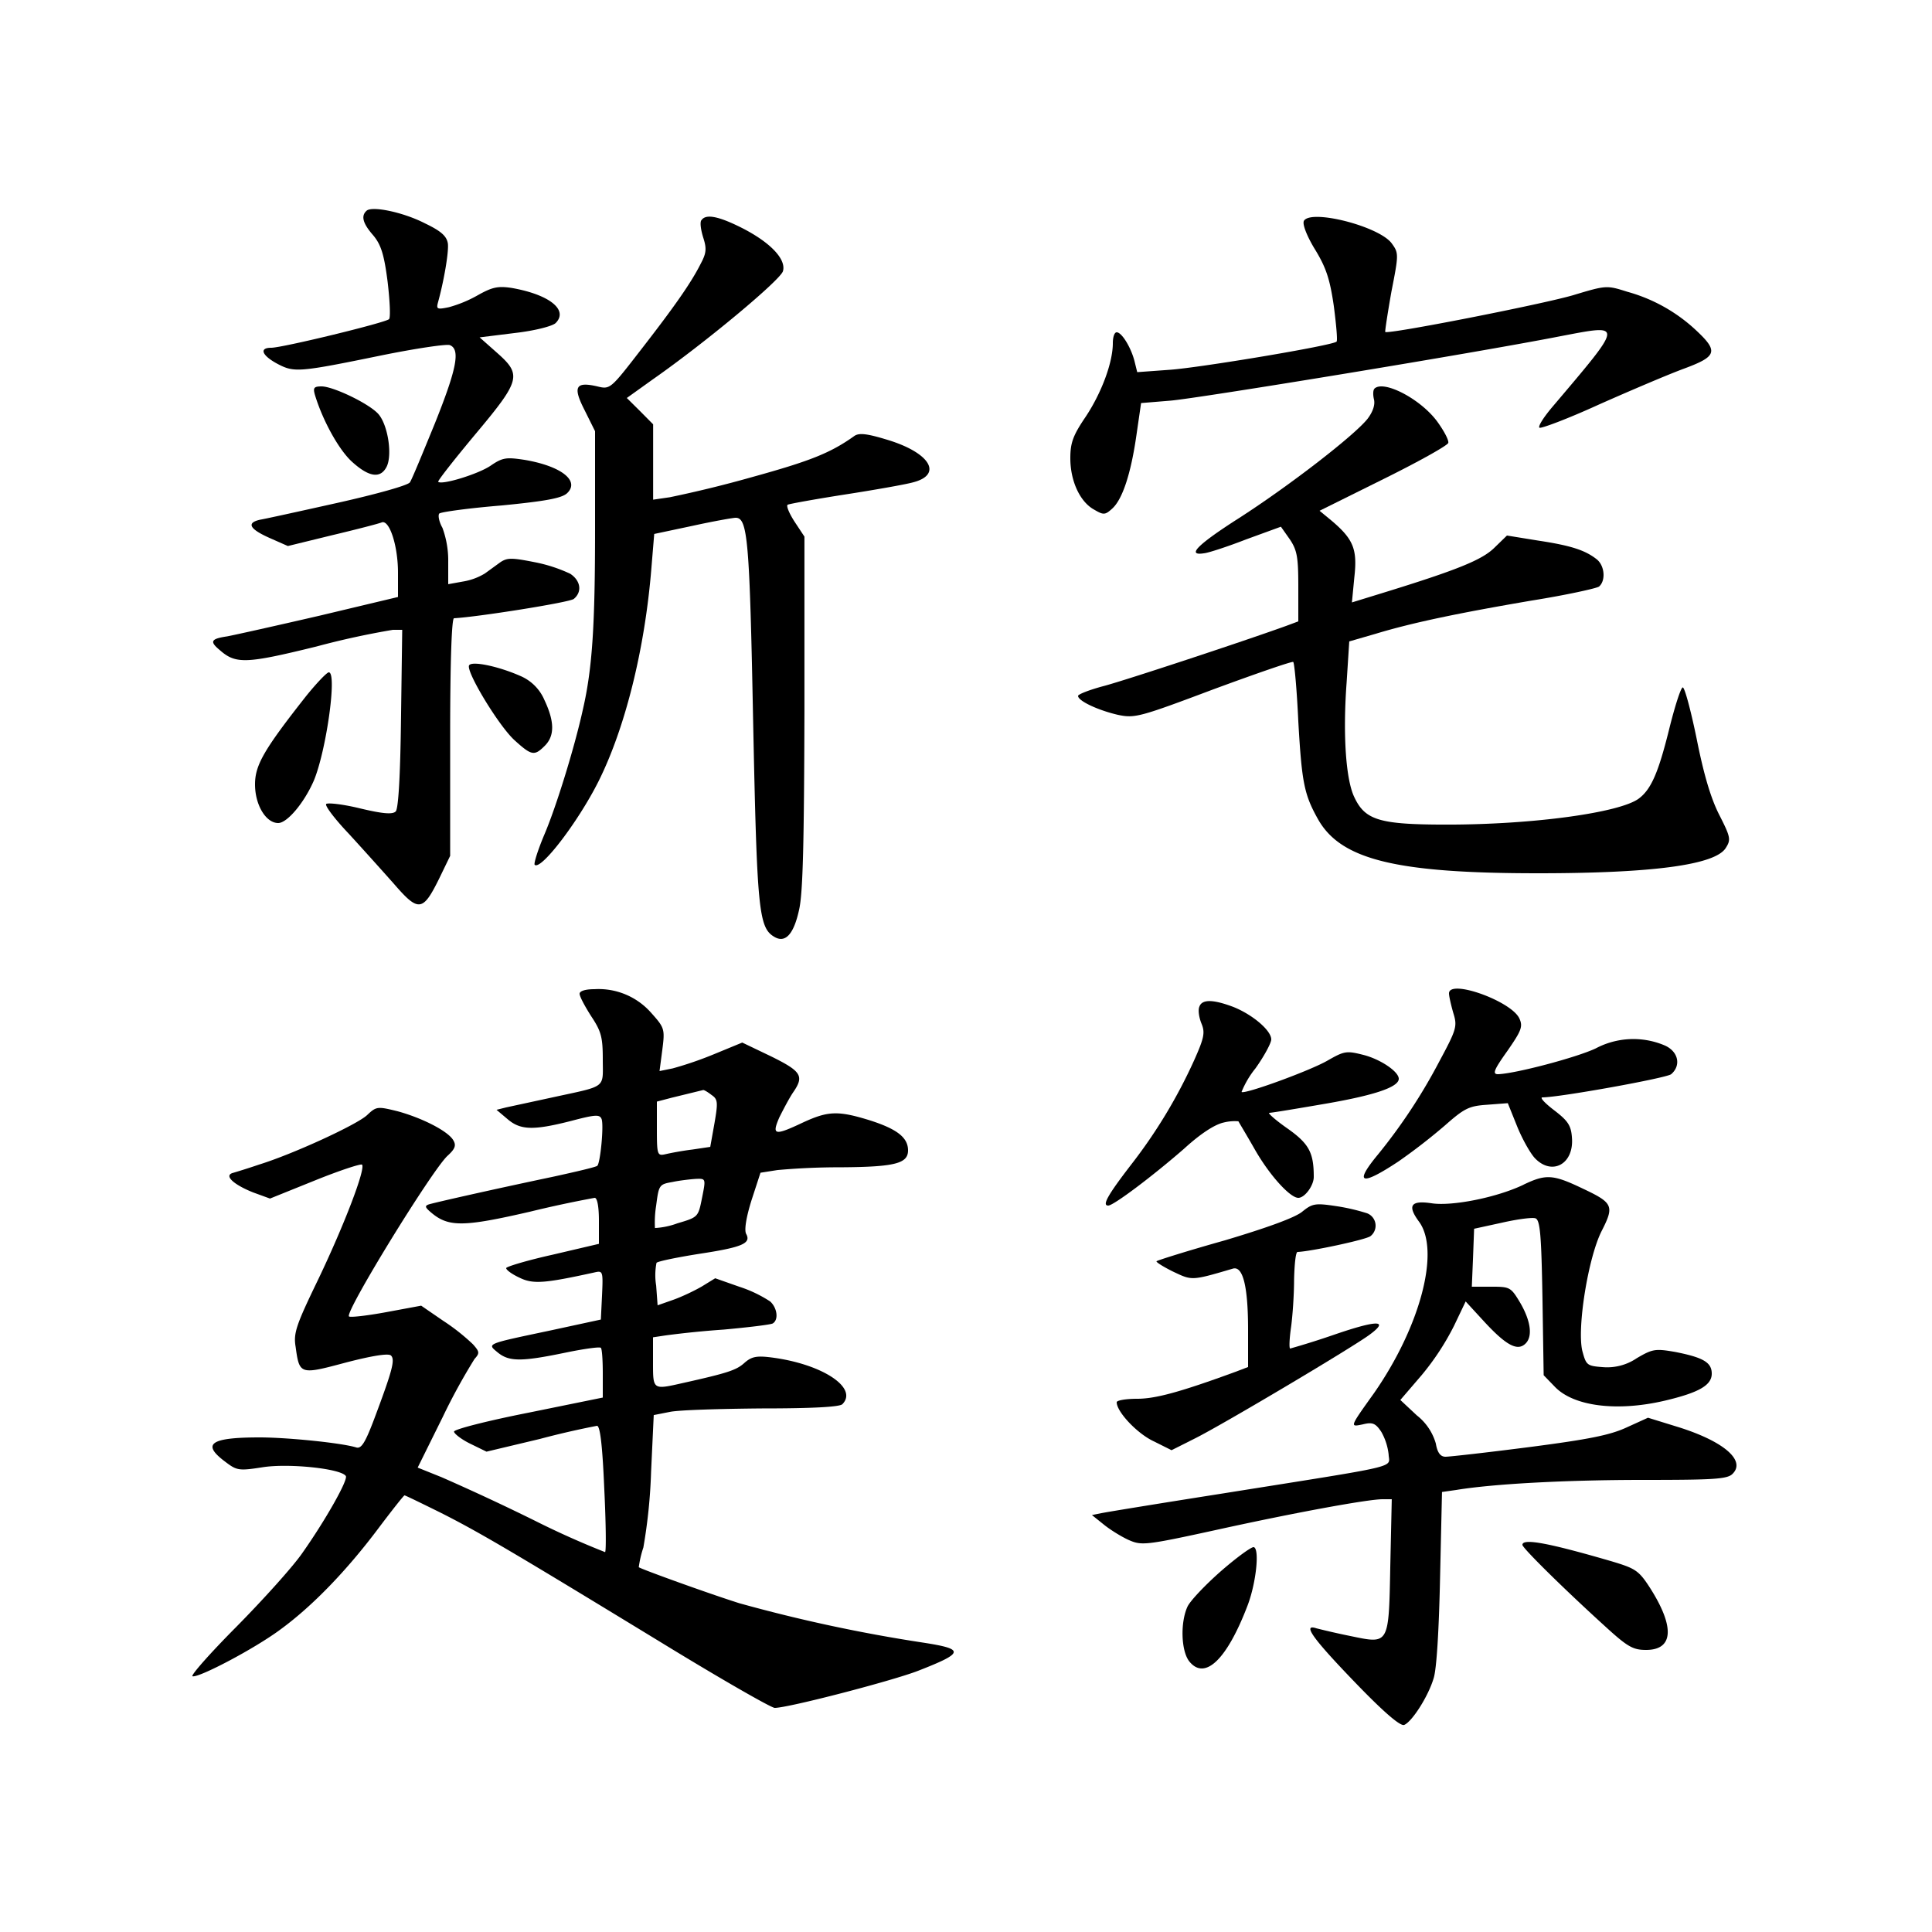
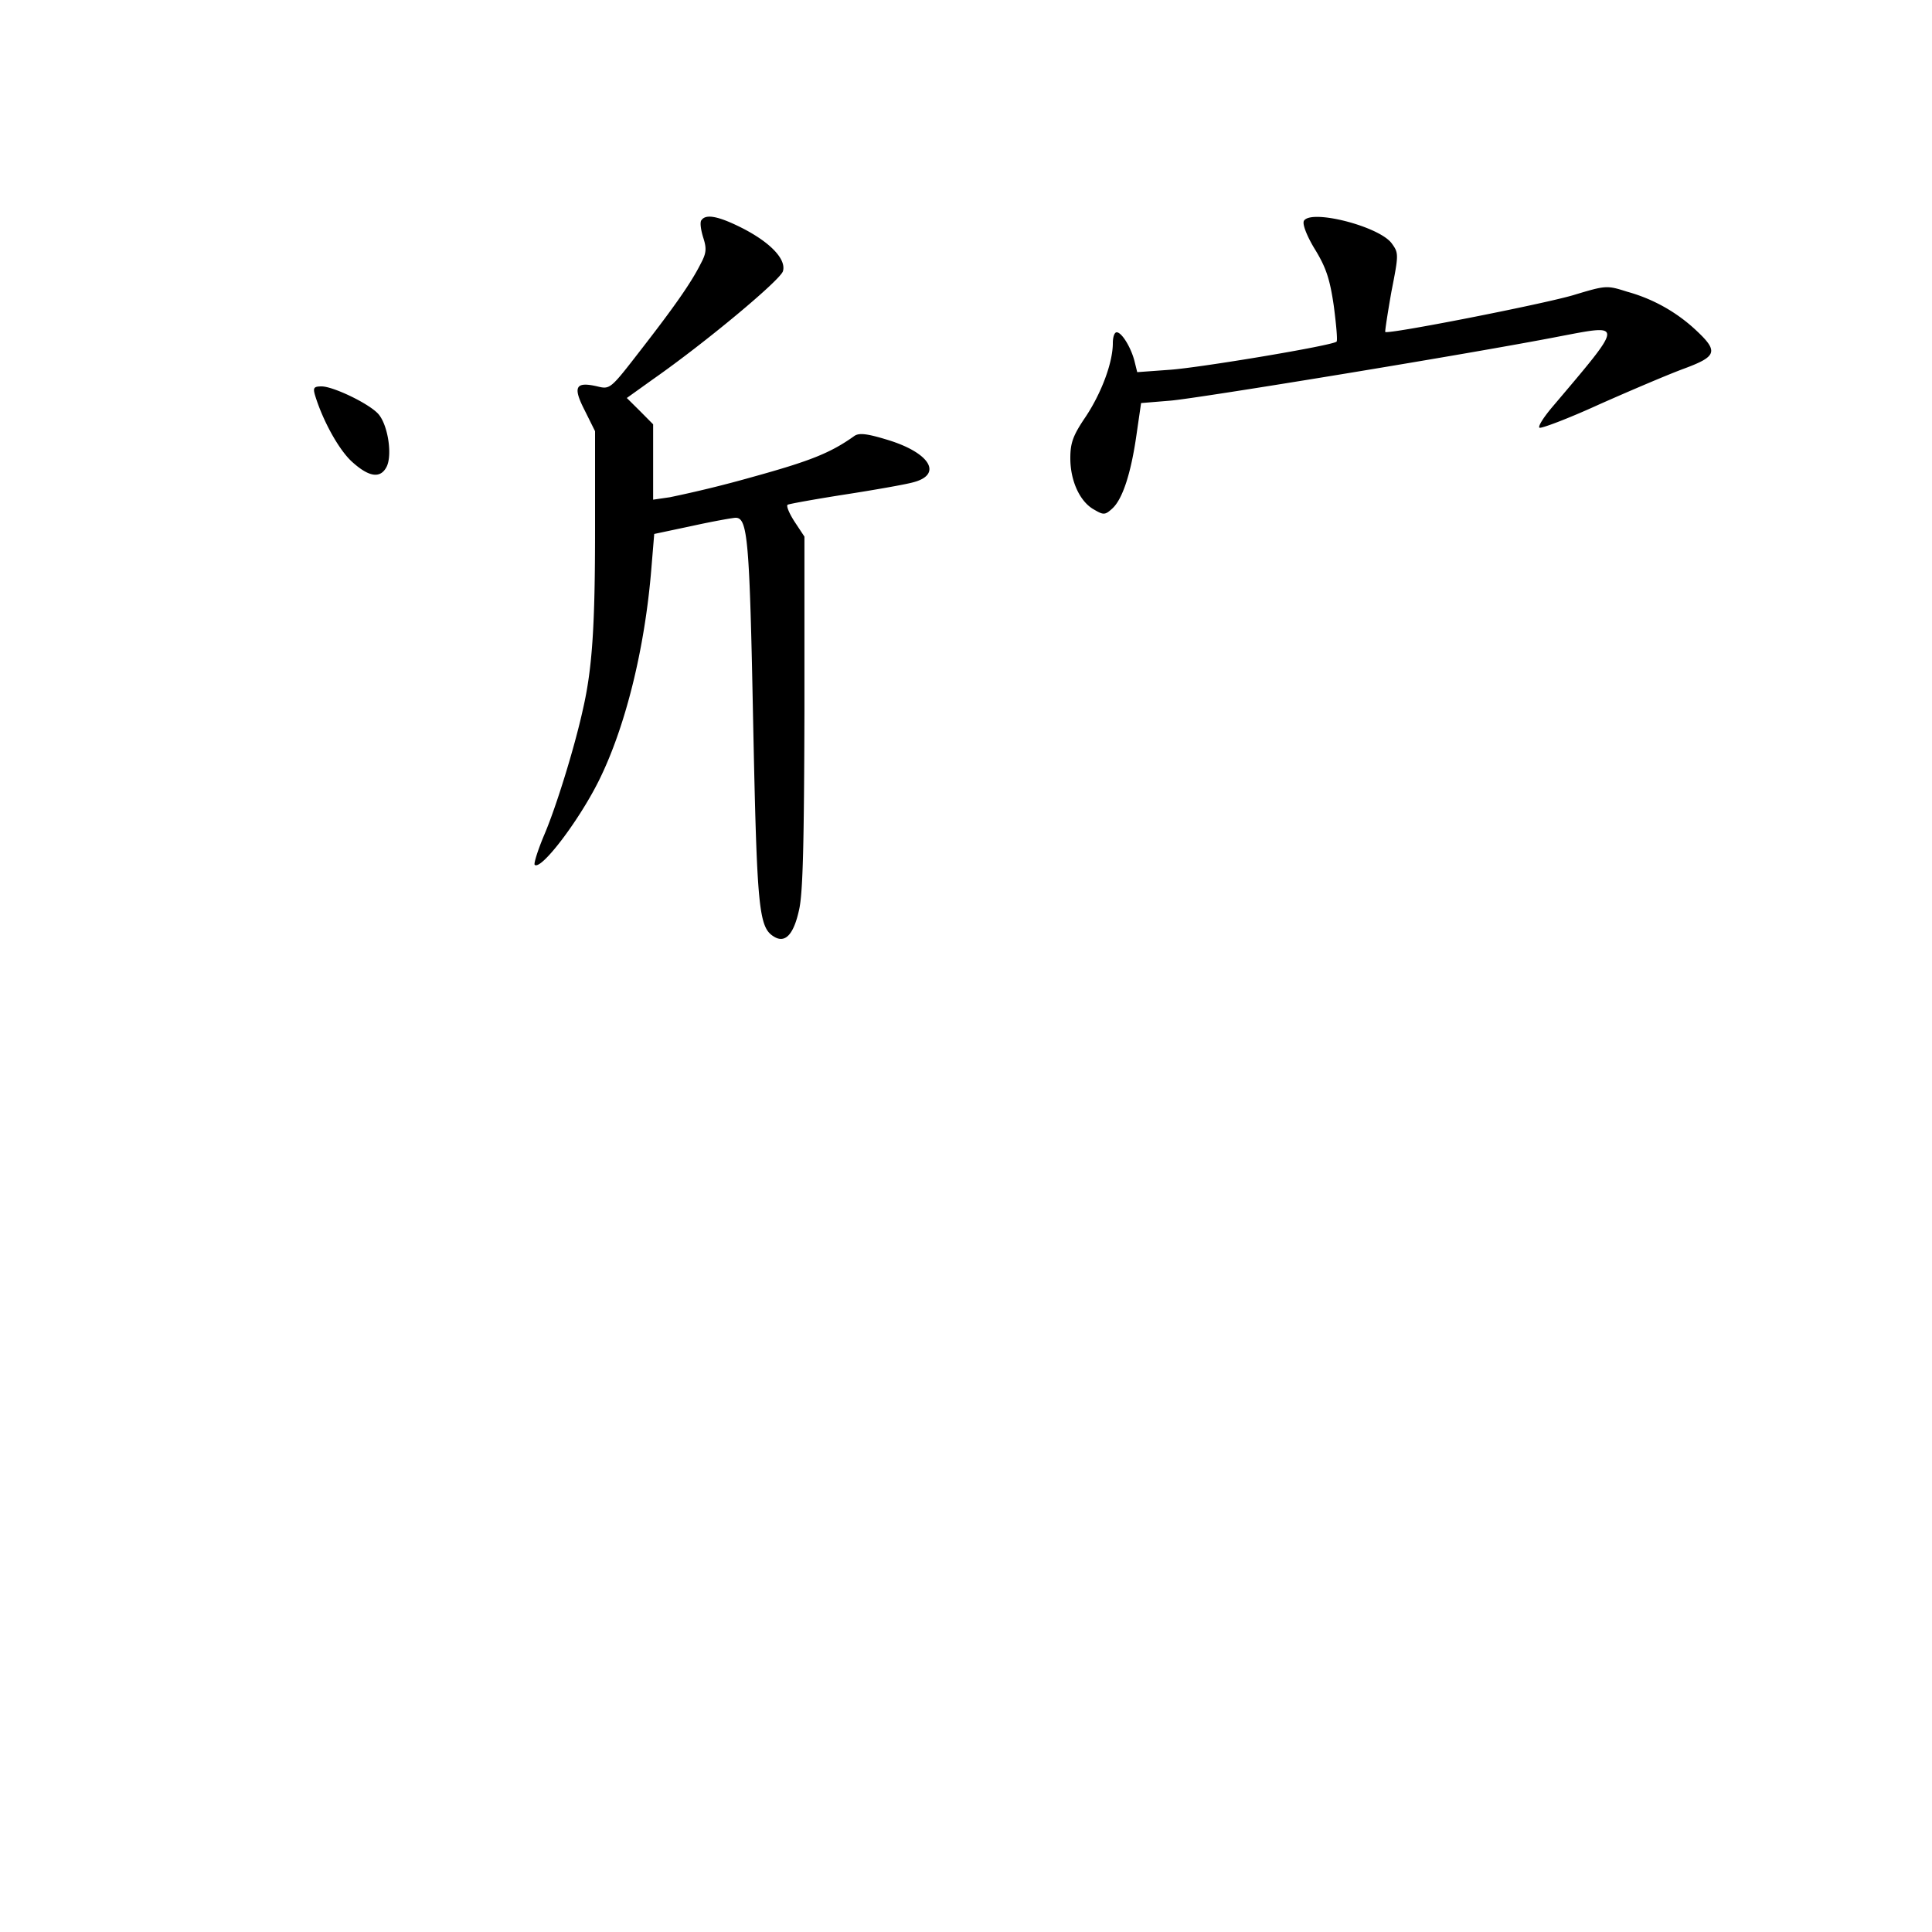
<svg xmlns="http://www.w3.org/2000/svg" version="1.0" width="21.333" height="21.333" viewBox="0 0 16 16">
-   <path d="M3.034 1.747c-.045.042-.03.103.057.202.064.077.09.157.119.384.019.16.025.297.012.31-.028.029-.883.237-.976.237-.105 0-.076.067.061.138.131.067.176.064.848-.074.285-.058.541-.096.57-.086.09.035.057.198-.125.652-.1.244-.189.461-.205.484-.013.025-.281.099-.598.17-.314.07-.605.134-.643.14-.116.026-.087.077.076.15l.154.068.368-.09c.202-.048.387-.096.41-.106.064-.022.134.196.134.416v.202l-.646.154c-.359.083-.704.16-.768.172-.135.02-.148.042-.064.112.134.119.217.116.803-.028a6.74 6.74 0 0 1 .633-.138h.077l-.01.736c-.006.483-.022.746-.044.768-.026.026-.106.02-.298-.026-.144-.035-.269-.048-.278-.035-.01.016.073.125.185.243.112.122.279.308.375.416.205.237.24.234.377-.044l.09-.186v-.986c0-.633.013-.982.032-.982.192-.01.957-.131.992-.16.07-.058.058-.15-.029-.208a1.25 1.25 0 0 0-.294-.096c-.192-.038-.227-.038-.285 0l-.128.093a.506.506 0 0 1-.182.067l-.122.022v-.185a.785.785 0 0 0-.048-.282c-.029-.051-.038-.105-.026-.118.013-.013.247-.045.516-.067.37-.036.502-.061.544-.103.105-.102-.052-.224-.356-.275-.147-.022-.179-.02-.278.048-.102.07-.406.163-.435.134-.007-.006.131-.182.307-.393.378-.451.387-.493.176-.679l-.14-.124.29-.036c.167-.019.314-.057.34-.083.108-.109-.055-.237-.368-.291-.11-.016-.157-.006-.272.058a1.05 1.05 0 0 1-.244.102c-.096.02-.105.016-.092-.035.05-.18.092-.423.083-.493-.01-.06-.055-.102-.189-.166-.18-.093-.445-.148-.486-.103z" />
  <path d="M5.808 1.824c-.013.02-.003.083.016.144.029.09.026.128-.02.214-.08.16-.22.359-.498.717-.25.323-.253.327-.359.301-.182-.042-.205.003-.105.198l.086.173v.816c0 .784-.022 1.146-.1 1.485-.07.32-.223.813-.32 1.04-.054.128-.089.24-.08.25.052.048.362-.359.529-.692.22-.441.384-1.094.438-1.77l.023-.278.316-.067c.173-.038.336-.067.359-.067.099 0 .115.186.144 1.68.032 1.558.045 1.712.173 1.789.092.057.163-.016.208-.224.032-.141.041-.563.044-1.639v-1.45L6.58 4.32c-.045-.07-.07-.131-.057-.14.012-.007.227-.046.47-.084.246-.038.5-.083.563-.1.256-.063.15-.246-.208-.354-.17-.052-.233-.058-.272-.032-.201.144-.374.21-.851.342a9.84 9.84 0 0 1-.678.166l-.138.02v-.624l-.109-.11-.109-.108.215-.154c.435-.304 1.056-.822 1.078-.896.029-.099-.105-.24-.345-.361-.192-.096-.295-.115-.33-.061zm4.989.01c-.01.028.029.128.096.236.09.148.121.244.153.464.02.154.032.285.023.295-.029.032-1.12.214-1.376.233l-.275.02-.023-.093c-.029-.112-.105-.237-.147-.237-.02 0-.032.042-.032.09 0 .16-.093.41-.224.608-.106.156-.128.217-.128.345 0 .189.08.362.198.426.077.045.09.045.15-.01.084-.077.154-.288.2-.611l.038-.262.243-.02c.227-.019 2.496-.39 3.232-.534.525-.1.525-.115-.074.592-.067.08-.115.154-.102.166.01.01.233-.073.493-.192.259-.115.576-.25.704-.297.278-.103.288-.144.09-.327a1.362 1.362 0 0 0-.56-.31c-.17-.054-.174-.054-.449.029-.265.077-1.533.326-1.555.304-.003-.007.02-.157.051-.333.061-.31.061-.32.003-.4-.105-.144-.688-.291-.73-.182zM2.608 3.27c.064.212.198.455.307.554.141.128.234.14.285.045.054-.1.01-.371-.077-.451-.09-.087-.368-.218-.46-.218-.065 0-.071.013-.055.07z" />
-   <path d="M11.382 3.22c-.012.012-.012.054-.003.089.01.045-.01.102-.054.16-.112.14-.647.553-1.06.819-.351.224-.441.317-.294.294.035-.003.192-.054.349-.115l.288-.105.074.105c.06.09.07.147.07.39v.289l-.102.038c-.372.134-1.325.448-1.504.496-.122.032-.218.07-.218.083 0 .042.166.119.33.157.14.029.176.02.79-.211.355-.131.653-.234.662-.227.01.01.03.23.042.492.029.506.048.605.163.81.189.336.647.448 1.821.448.957 0 1.466-.07 1.555-.208.045-.07.042-.09-.054-.278-.07-.138-.128-.336-.186-.628-.048-.233-.099-.425-.115-.425s-.067.16-.115.355c-.087.349-.147.49-.25.566-.157.116-.87.215-1.587.215-.557 0-.678-.035-.768-.227-.07-.144-.096-.516-.064-.948l.022-.342.221-.064c.307-.093.695-.173 1.293-.275.282-.045.531-.1.554-.115.057-.048.048-.17-.016-.224-.096-.077-.215-.116-.487-.157l-.259-.042-.106.103c-.102.099-.304.182-.928.374l-.25.077.02-.208c.026-.23-.006-.314-.186-.467l-.102-.084.528-.262c.291-.144.531-.278.538-.3.006-.023-.039-.106-.096-.183-.141-.186-.442-.34-.516-.266zM3.885 5.51c-.029.048.246.503.377.621.141.128.164.131.25.045.083-.083.08-.202-.003-.378a.377.377 0 0 0-.202-.201c-.182-.08-.4-.125-.422-.087zm-1.351.256c-.348.442-.422.57-.422.73 0 .17.09.32.192.32.074 0 .214-.166.294-.349.103-.243.196-.899.125-.899-.016 0-.102.09-.189.198zM4.8 8.23c0 .023.045.106.096.186.083.125.096.173.096.358 0 .244.038.215-.416.314l-.384.083-.08.02.09.076c.108.093.214.096.528.016.204-.054.236-.054.252-.016.02.051-.01.362-.035.387-.006.01-.17.048-.361.09-.532.112-.98.214-1.034.23-.038.013-.032.026.026.074.14.115.268.112.81-.013a9.54 9.54 0 0 1 .537-.115c.022 0 .035.077.035.189v.192l-.384.09c-.211.047-.384.099-.384.111 0 .016.051.052.112.08.112.055.211.045.618-.044.07-.016.073-.013.064.185l-.01.205-.416.09c-.544.115-.528.108-.435.185.093.074.195.074.553 0 .154-.032.288-.051.298-.041.01.01.016.105.016.214v.198l-.614.125c-.34.067-.618.138-.618.157 0 .016.06.064.134.1l.135.066.441-.105a6.96 6.96 0 0 1 .474-.109c.026 0 .045.163.06.515.014.285.017.525.007.531a7.096 7.096 0 0 1-.585-.262 19.14 19.14 0 0 0-.768-.358l-.199-.08.208-.42a5.02 5.02 0 0 1 .263-.48c.044-.048.041-.06-.013-.121a1.715 1.715 0 0 0-.247-.195l-.182-.125-.291.054c-.157.029-.298.045-.307.035-.036-.035.688-1.212.816-1.33.064-.058.073-.087.048-.129-.045-.077-.26-.185-.461-.24-.167-.041-.176-.041-.253.032-.086.08-.614.323-.896.41a5.61 5.61 0 0 1-.22.07c-.068.023.012.096.172.16l.14.051.372-.15c.205-.083.38-.14.39-.131.032.032-.147.499-.361.947-.183.378-.208.448-.189.56.032.234.035.234.42.131.22-.057.351-.077.37-.057.036.035.01.128-.14.528-.074.195-.106.246-.148.233-.124-.038-.572-.083-.8-.083-.41 0-.483.054-.284.202.096.073.112.076.316.044.218-.032.644.013.682.074.02.032-.17.368-.362.64-.08.115-.326.387-.544.608-.217.218-.38.403-.364.41.05.016.518-.23.732-.39.263-.193.544-.484.804-.83.115-.153.214-.278.22-.278.007 0 .138.064.292.14.326.164.601.327 1.82 1.07.496.304.925.55.954.55.112 0 .973-.224 1.187-.307.384-.15.39-.18.039-.234a12.926 12.926 0 0 1-1.52-.326c-.253-.08-.804-.279-.832-.298a.886.886 0 0 1 .038-.163 4.43 4.43 0 0 0 .064-.627l.022-.47.132-.026c.073-.016.419-.026.764-.029.43 0 .644-.013.666-.035.134-.135-.166-.333-.586-.387-.124-.016-.166-.007-.224.044-.067.061-.137.084-.508.167-.253.057-.25.06-.25-.173v-.205l.106-.016a7.82 7.82 0 0 1 .48-.048c.208-.019.39-.041.406-.051.051-.032.035-.131-.022-.182a1.066 1.066 0 0 0-.256-.122l-.199-.07-.109.067c-.06.035-.166.086-.24.112l-.128.045-.012-.164a.525.525 0 0 1 .003-.188c.013-.013.17-.045.352-.074.355-.054.435-.086.39-.166-.016-.032 0-.135.045-.279l.074-.227.14-.022a5.75 5.75 0 0 1 .528-.023c.448-.003.554-.032.554-.14 0-.106-.09-.177-.32-.25-.26-.08-.342-.077-.55.019-.237.112-.26.106-.196-.042.032-.064.08-.156.112-.204.096-.138.074-.176-.179-.301l-.24-.115-.233.096a2.98 2.98 0 0 1-.343.118l-.109.022.023-.176c.022-.172.019-.182-.093-.307a.58.58 0 0 0-.47-.195c-.077 0-.122.016-.122.038zm1.094.839c.052.035.052.064.023.233l-.035.196-.148.022c-.083.01-.182.029-.22.038-.07.016-.074.01-.074-.21v-.225l.122-.032.262-.064c.01 0 .042.02.07.042zm-.08.851c-.032.16-.032.16-.204.211a.634.634 0 0 1-.186.039.882.882 0 0 1 .01-.186c.022-.17.025-.176.134-.195.06-.013.15-.023.195-.026.083-.003.083-.003.051.157zM12 8.227c0 .023.016.093.035.16.035.112.029.135-.115.403a4.598 4.598 0 0 1-.509.772c-.201.243-.14.262.17.057a4.88 4.88 0 0 0 .387-.3c.16-.141.198-.16.349-.17l.17-.013.076.189c.042.105.109.224.147.265.141.15.327.052.308-.17-.007-.102-.036-.14-.148-.226-.076-.058-.121-.106-.096-.106.141 0 1.028-.16 1.066-.192.086-.074.058-.192-.058-.24a.665.665 0 0 0-.566.026c-.16.076-.669.21-.81.214-.048 0-.035-.035.077-.192.115-.166.131-.202.1-.269-.065-.144-.583-.33-.583-.208zm-2.067.109c-.013.029-.003.09.016.138.032.076.025.118-.061.31a4.282 4.282 0 0 1-.518.858c-.202.262-.244.342-.192.342.044 0 .37-.246.627-.47.14-.128.256-.202.33-.218a.378.378 0 0 1 .121-.01c.003.007.067.112.138.237.121.211.29.397.358.397.054 0 .128-.102.128-.173 0-.201-.038-.275-.22-.403-.1-.07-.164-.128-.148-.128.02 0 .23-.035.474-.077.403-.07.598-.137.598-.205 0-.06-.154-.163-.294-.198-.138-.035-.157-.032-.292.045-.14.083-.694.285-.716.262a.768.768 0 0 1 .115-.195c.073-.102.131-.211.131-.24 0-.074-.154-.205-.314-.269-.17-.064-.259-.064-.281-.003zm2.685 1.475c-.221.106-.592.18-.762.154-.173-.026-.202.019-.106.15.18.24.013.87-.37 1.421-.206.288-.202.282-.094.26.08-.02.106-.01.154.063a.488.488 0 0 1 .06.186c.004.115.132.083-1.372.323-.509.08-.963.154-1.005.163l-.08.016.096.077c.051.042.144.1.205.128.109.048.134.048.72-.08.653-.144 1.264-.256 1.386-.256h.076l-.012.544c-.013.666-.007.656-.33.589a6.17 6.17 0 0 1-.282-.064c-.118-.039-.035.08.32.448.234.243.375.365.407.352.064-.026.198-.234.243-.384.026-.074.045-.413.054-.835l.016-.71.119-.017c.31-.051.915-.083 1.545-.083.586 0 .701-.006.743-.051.109-.109-.07-.266-.442-.384l-.259-.08-.176.08c-.138.064-.314.099-.806.163-.35.045-.66.08-.695.08-.041 0-.067-.032-.08-.109a.455.455 0 0 0-.157-.233l-.137-.128.176-.205a2.14 2.14 0 0 0 .269-.41l.096-.201.147.16c.179.195.275.252.342.195.067-.055.055-.183-.035-.34-.08-.134-.086-.137-.243-.137h-.16l.01-.24.009-.24.234-.051c.128-.029.252-.045.275-.035.038.016.048.144.057.659l.01.64.09.093c.156.166.518.21.912.118.284-.067.39-.128.39-.224 0-.093-.07-.134-.304-.18-.163-.028-.186-.025-.317.052a.436.436 0 0 1-.281.074c-.132-.01-.138-.016-.17-.135-.045-.189.048-.771.16-.992.106-.208.096-.233-.157-.352-.246-.118-.304-.121-.49-.032z" />
-   <path d="M10.784 10.035c-.058.048-.285.131-.64.237-.307.086-.56.166-.566.173-.007.006.054.045.137.086.157.074.15.077.496-.025.083-.023.125.15.125.505v.31l-.102.039c-.464.17-.666.224-.816.224-.093 0-.17.013-.17.029 0 .077.163.253.3.32l.154.077.199-.1c.24-.121 1.321-.764 1.446-.86.16-.119.058-.119-.297.003a6.848 6.848 0 0 1-.365.115c-.01 0-.007-.077.006-.17.013-.09.026-.272.026-.4.003-.124.013-.23.029-.23.105-.003.57-.102.604-.131a.11.11 0 0 0-.028-.189 1.657 1.657 0 0 0-.26-.06c-.172-.026-.195-.02-.278.047zm1.824 2.759c0 .025.33.352.682.672.188.172.233.198.342.198.227 0 .24-.189.032-.515-.093-.144-.122-.16-.314-.218-.515-.15-.742-.195-.742-.137zm-2.496.217c-.131.115-.256.247-.278.295-.061.134-.052.37.016.454.13.16.313-.02.483-.467.07-.186.099-.464.051-.48-.016-.007-.14.083-.272.198z" />
</svg>